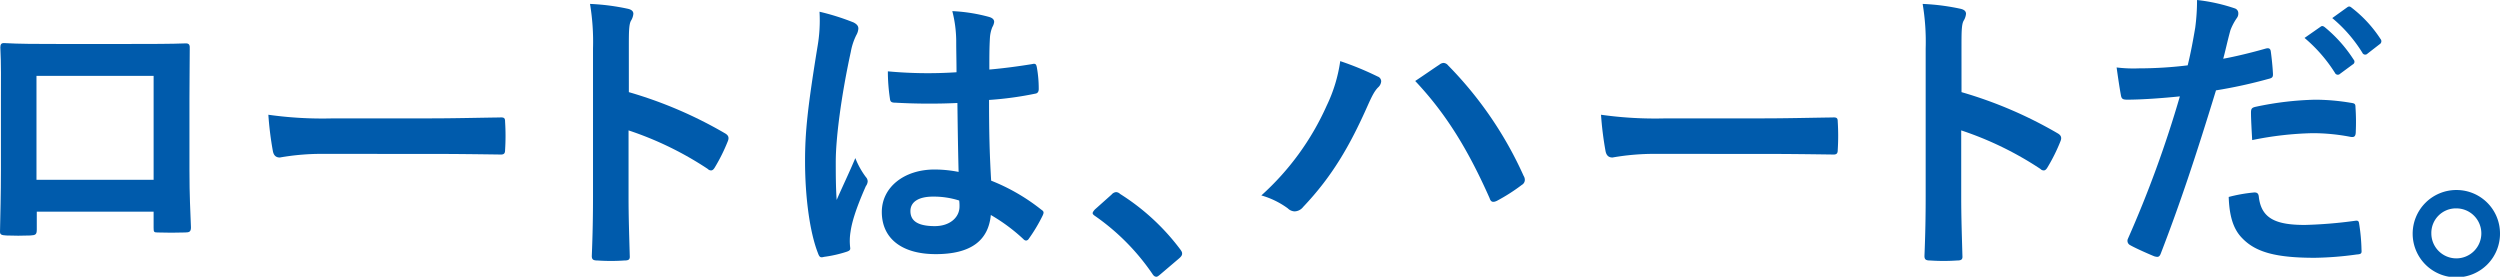
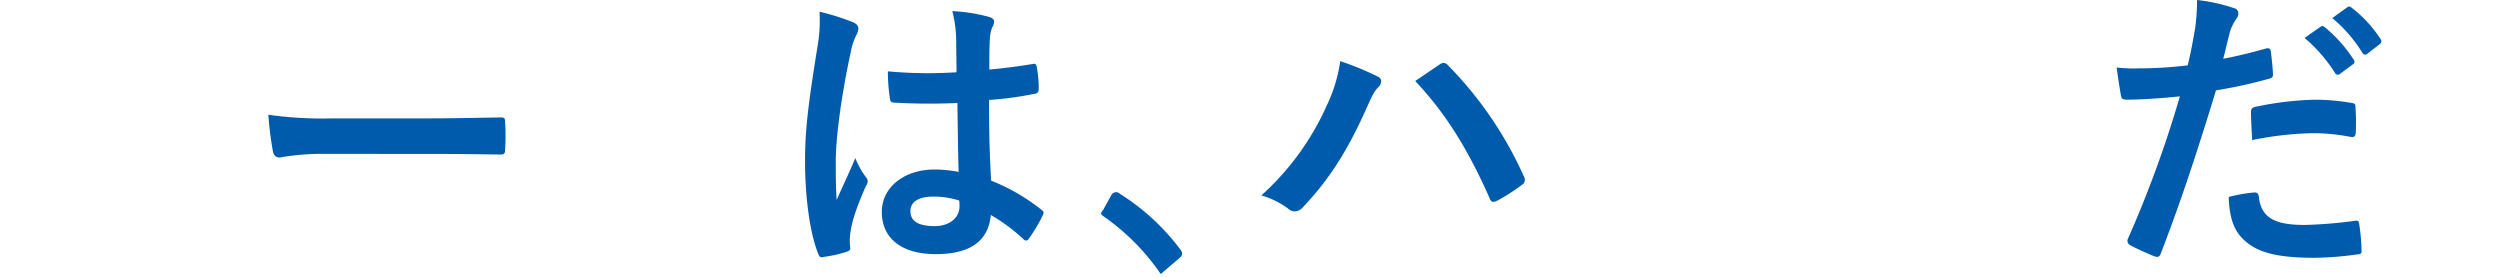
<svg xmlns="http://www.w3.org/2000/svg" width="551.42" height="61.041" viewBox="0 0 551.42 61.041">
  <g id="グループ_2552" data-name="グループ 2552" transform="translate(3288.125 20007)">
-     <path id="パス_1475" data-name="パス 1475" d="M8.113,41.14v3.919c0,1.129-.267,1.264-1.461,1.329-1.661.067-3.587.067-5.248,0-1.129-.065-1.461-.2-1.4-1,.067-3.454.2-8.17.2-13.218V15.9c0-3.587.067-7.174-.132-11.025,0-.664.265-.929.729-.929,3.522.2,7.441.2,11.889.2H28.5c4.319,0,9.367,0,12.489-.132.729,0,.929.332.862,1.329,0,3.255-.065,6.841-.065,10.76V31.973c0,5.78.2,9.034.332,12.621,0,.929-.332,1.129-1.261,1.129-1.993.067-4.119.067-6.112,0-.8,0-.864-.132-.864-1.062V41.14ZM33.882,11.185H8.045V34.1H33.882Z" transform="translate(-3288.124 -20001.447)" fill="#005bac" />
    <path id="パス_1476" data-name="パス 1476" d="M36.879,19.148a53.119,53.119,0,0,0-9.764.8c-.8,0-1.329-.4-1.529-1.394a72.488,72.488,0,0,1-1-8.038,85.324,85.324,0,0,0,14.347.8H60.325c5.048,0,10.163-.132,15.276-.2,1-.065,1.2.135,1.2.929a49.133,49.133,0,0,1,0,6.244c0,.8-.267,1.064-1.2,1-4.981-.067-9.9-.132-14.812-.132Z" transform="translate(-3253.52 -19992.207)" fill="#005bac" />
-     <path id="パス_1477" data-name="パス 1477" d="M62.628,19.819a93.717,93.717,0,0,1,21.121,9.034c.732.4,1.064.864.732,1.726a39.19,39.19,0,0,1-2.855,5.78c-.267.465-.532.729-.864.729a1.026,1.026,0,0,1-.732-.332,73.408,73.408,0,0,0-17.469-8.5V42.933c0,4.319.135,8.238.267,13.018.065.8-.267,1-1.2,1a43.264,43.264,0,0,1-5.912,0c-.929,0-1.261-.2-1.261-1,.2-4.913.267-8.832.267-13.083V10.19A50.7,50.7,0,0,0,54.061.359a49.28,49.28,0,0,1,8.3,1.062c.929.2,1.261.6,1.261,1.129a3.491,3.491,0,0,1-.532,1.529c-.465.864-.465,2.523-.465,6.244Z" transform="translate(-3212.048 -20006.496)" fill="#005bac" />
    <path id="パス_1478" data-name="パス 1478" d="M84.524,3.544c.732.4,1,.8,1,1.329a3.386,3.386,0,0,1-.465,1.461,13.517,13.517,0,0,0-1.2,3.654c-2.191,10.029-3.32,19.328-3.32,24.178,0,2.655,0,5.712.2,8.5,1.326-3.055,2.723-5.91,4.116-9.232a17.6,17.6,0,0,0,2.325,4.184,1.445,1.445,0,0,1,.4.932,1.937,1.937,0,0,1-.4,1.062c-2.325,5.248-3.122,8.17-3.387,10.1a12.469,12.469,0,0,0-.067,3.522c.067.465-.2.662-.8.862A27.794,27.794,0,0,1,77.95,55.22c-.732.2-1,.132-1.329-.8-1.861-4.716-2.857-12.621-2.857-20.257,0-6.377.532-11.692,2.725-25.175a33.594,33.594,0,0,0,.465-7.838,52.233,52.233,0,0,1,7.571,2.39M107.374,21.28a134.416,134.416,0,0,1-13.683-.067c-.864,0-1.129-.2-1.2-.862A40.858,40.858,0,0,1,92.03,14.3a95.832,95.832,0,0,0,15.144.2c0-2.39-.067-4.516-.067-6.974a27.346,27.346,0,0,0-.862-6.509,37.006,37.006,0,0,1,8.038,1.261c.729.2,1.194.532,1.194,1.129a2.85,2.85,0,0,1-.4,1.129,7.42,7.42,0,0,0-.532,2.325c-.132,2.258-.132,3.986-.132,7.041,3.12-.265,6.574-.732,9.432-1.2.8-.2.929.067,1.062.8a26.376,26.376,0,0,1,.4,4.713c0,.6-.267.932-.732,1a75.189,75.189,0,0,1-10.228,1.394c0,7.438.132,12.089.465,17.8a43.489,43.489,0,0,1,11.028,6.374c.6.4.662.6.33,1.329a35.717,35.717,0,0,1-3.055,5.115.8.8,0,0,1-.6.4.909.909,0,0,1-.6-.332,39.587,39.587,0,0,0-7.174-5.313c-.532,5.58-4.319,8.635-12.157,8.635-7.638,0-11.889-3.587-11.889-9.3,0-5.445,4.916-9.364,11.625-9.364a27.705,27.705,0,0,1,5.313.53c-.132-5.113-.2-9.964-.265-15.209m-5.38,20.656c-3.122,0-4.981,1.129-4.981,3.19s1.461,3.32,5.378,3.32c3.322,0,5.448-1.926,5.448-4.319a9.182,9.182,0,0,0-.067-1.326,18.486,18.486,0,0,0-5.777-.864" transform="translate(-3184.321 -20005.564)" fill="#005bac" />
-     <path id="パス_1479" data-name="パス 1479" d="M104.3,18.136a1.421,1.421,0,0,1,1-.532,1.346,1.346,0,0,1,.864.4,49.488,49.488,0,0,1,13.216,12.154c.4.532.467.732.467,1,0,.332-.135.6-.664,1.064L115.13,35.67c-.467.4-.732.6-.932.6-.332,0-.6-.132-.929-.664a49.561,49.561,0,0,0-12.554-12.686c-.4-.265-.6-.465-.6-.664s.132-.4.465-.8Z" transform="translate(-3147.235 -19982.229)" fill="#005bac" />
+     <path id="パス_1479" data-name="パス 1479" d="M104.3,18.136a1.421,1.421,0,0,1,1-.532,1.346,1.346,0,0,1,.864.4,49.488,49.488,0,0,1,13.216,12.154c.4.532.467.732.467,1,0,.332-.135.6-.664,1.064L115.13,35.67a49.561,49.561,0,0,0-12.554-12.686c-.4-.265-.6-.465-.6-.664s.132-.4.465-.8Z" transform="translate(-3147.235 -19982.229)" fill="#005bac" />
    <path id="パス_1480" data-name="パス 1480" d="M129.986,15.43a33.211,33.211,0,0,0,2.99-9.829,66.343,66.343,0,0,1,8.235,3.387,1.143,1.143,0,0,1,.8,1.062,1.97,1.97,0,0,1-.664,1.329c-.732.732-1.261,1.661-2.325,4.051-3.919,8.837-7.838,15.611-14.212,22.32a2.5,2.5,0,0,1-1.861.994,2.236,2.236,0,0,1-1.529-.662,18.359,18.359,0,0,0-5.845-2.857A58.832,58.832,0,0,0,129.986,15.43M154.826,6.4a1.592,1.592,0,0,1,.929-.4,1.354,1.354,0,0,1,1,.532,83.46,83.46,0,0,1,16.673,24.378,1.653,1.653,0,0,1,.265.929,1.286,1.286,0,0,1-.662,1.062,40.244,40.244,0,0,1-5.515,3.522c-.862.4-1.326.265-1.594-.6C161,24.731,156.09,16.958,149.513,9.985c2.39-1.594,4.184-2.857,5.313-3.587" transform="translate(-3125.489 -19999.119)" fill="#005bac" />
-     <path id="パス_1481" data-name="パス 1481" d="M158.987,19.148a53.2,53.2,0,0,0-9.766.8c-.794,0-1.326-.4-1.526-1.394a72.489,72.489,0,0,1-1-8.038,85.324,85.324,0,0,0,14.347.8h21.388c5.048,0,10.163-.132,15.276-.2,1-.065,1.2.135,1.2.929a49.144,49.144,0,0,1,0,6.244c0,.8-.267,1.064-1.2,1-4.981-.067-9.9-.132-14.812-.132Z" transform="translate(-3081.686 -19992.207)" fill="#005bac" />
-     <path id="パス_1482" data-name="パス 1482" d="M184.738,19.819a93.718,93.718,0,0,1,21.121,9.034c.732.4,1.064.864.732,1.726a38.957,38.957,0,0,1-2.857,5.78c-.265.465-.53.729-.862.729a1.022,1.022,0,0,1-.732-.332,73.451,73.451,0,0,0-17.469-8.5V42.933c0,4.319.135,8.238.267,13.018.065.8-.267,1-1.2,1a43.264,43.264,0,0,1-5.912,0c-.929,0-1.261-.2-1.261-1,.2-4.913.267-8.832.267-13.083V10.19a50.461,50.461,0,0,0-.667-9.831,49.214,49.214,0,0,1,8.3,1.062c.932.2,1.264.6,1.264,1.129a3.491,3.491,0,0,1-.532,1.529c-.465.864-.465,2.523-.465,6.244Z" transform="translate(-3040.215 -20006.496)" fill="#005bac" />
    <path id="パス_1483" data-name="パス 1483" d="M226.885,10.7c.732-.2,1,.132,1.062.664.2,1.461.4,3.385.467,4.783.065.859-.135,1.059-1,1.259a106.207,106.207,0,0,1-11.557,2.525c-4.518,14.747-7.905,24.908-12.156,35.933-.332.932-.729.867-1.461.667-.662-.267-3.917-1.661-5.313-2.458a1.073,1.073,0,0,1-.532-1.329A249,249,0,0,0,207.89,21.256c-3.852.4-8.5.727-11.625.727-1,0-1.261-.2-1.394-1.059-.265-1.4-.6-3.654-.932-6.045a30.593,30.593,0,0,0,4.916.2,89.351,89.351,0,0,0,10.76-.667c.664-2.653,1.2-5.578,1.661-8.3a45.788,45.788,0,0,0,.4-6.11,38.979,38.979,0,0,1,8.37,1.861,1.106,1.106,0,0,1,.732,1.064,1.6,1.6,0,0,1-.332,1.062,12.584,12.584,0,0,0-1.4,2.658c-.664,2.39-1.129,4.648-1.594,6.309,2.59-.465,6.177-1.326,9.432-2.258M224.3,42.444c.664,0,.929.265,1,.927.532,4.853,3.787,6.244,10.163,6.244a99.339,99.339,0,0,0,11.157-.927c.53-.067.729.065.8.6a41.221,41.221,0,0,1,.532,5.78c.067.794,0,.994-1.064,1.062a73.325,73.325,0,0,1-9.232.732c-8.5,0-13.018-1.2-16.008-4.319-2.126-2.126-2.855-5.248-2.987-9.1a33.929,33.929,0,0,1,5.645-.994m-.729-17.6c0-.927.2-1.127,1.194-1.329a69.729,69.729,0,0,1,12.951-1.529,47.993,47.993,0,0,1,7.773.669c.929.132,1.129.2,1.129,1a47.285,47.285,0,0,1,.067,5.313c0,1.129-.332,1.391-1.264,1.194a44.257,44.257,0,0,0-8.235-.794,73.411,73.411,0,0,0-13.351,1.526c-.132-2.325-.265-4.716-.265-6.047M238.907,5.91c.332-.262.6-.195,1,.137a30.562,30.562,0,0,1,6.309,7.106.67.67,0,0,1-.2,1.064l-2.79,2.056a.692.692,0,0,1-1.129-.2,33.093,33.093,0,0,0-6.709-7.706ZM244.819,1.6c.4-.267.6-.2,1,.132a27.727,27.727,0,0,1,6.309,6.839.77.77,0,0,1-.2,1.2l-2.658,2.061a.684.684,0,0,1-1.129-.2A31.326,31.326,0,0,0,241.5,3.986Z" transform="translate(-3015.205 -20007)" fill="#005bac" />
-     <path id="パス_1484" data-name="パス 1484" d="M240.329,26.975a9.632,9.632,0,1,1-9.631-9.564,9.582,9.582,0,0,1,9.631,9.564m-15.144,0a5.513,5.513,0,1,0,5.513-5.513,5.416,5.416,0,0,0-5.513,5.513" transform="translate(-2977.033 -19982.5)" fill="#005bac" />
  </g>
</svg>